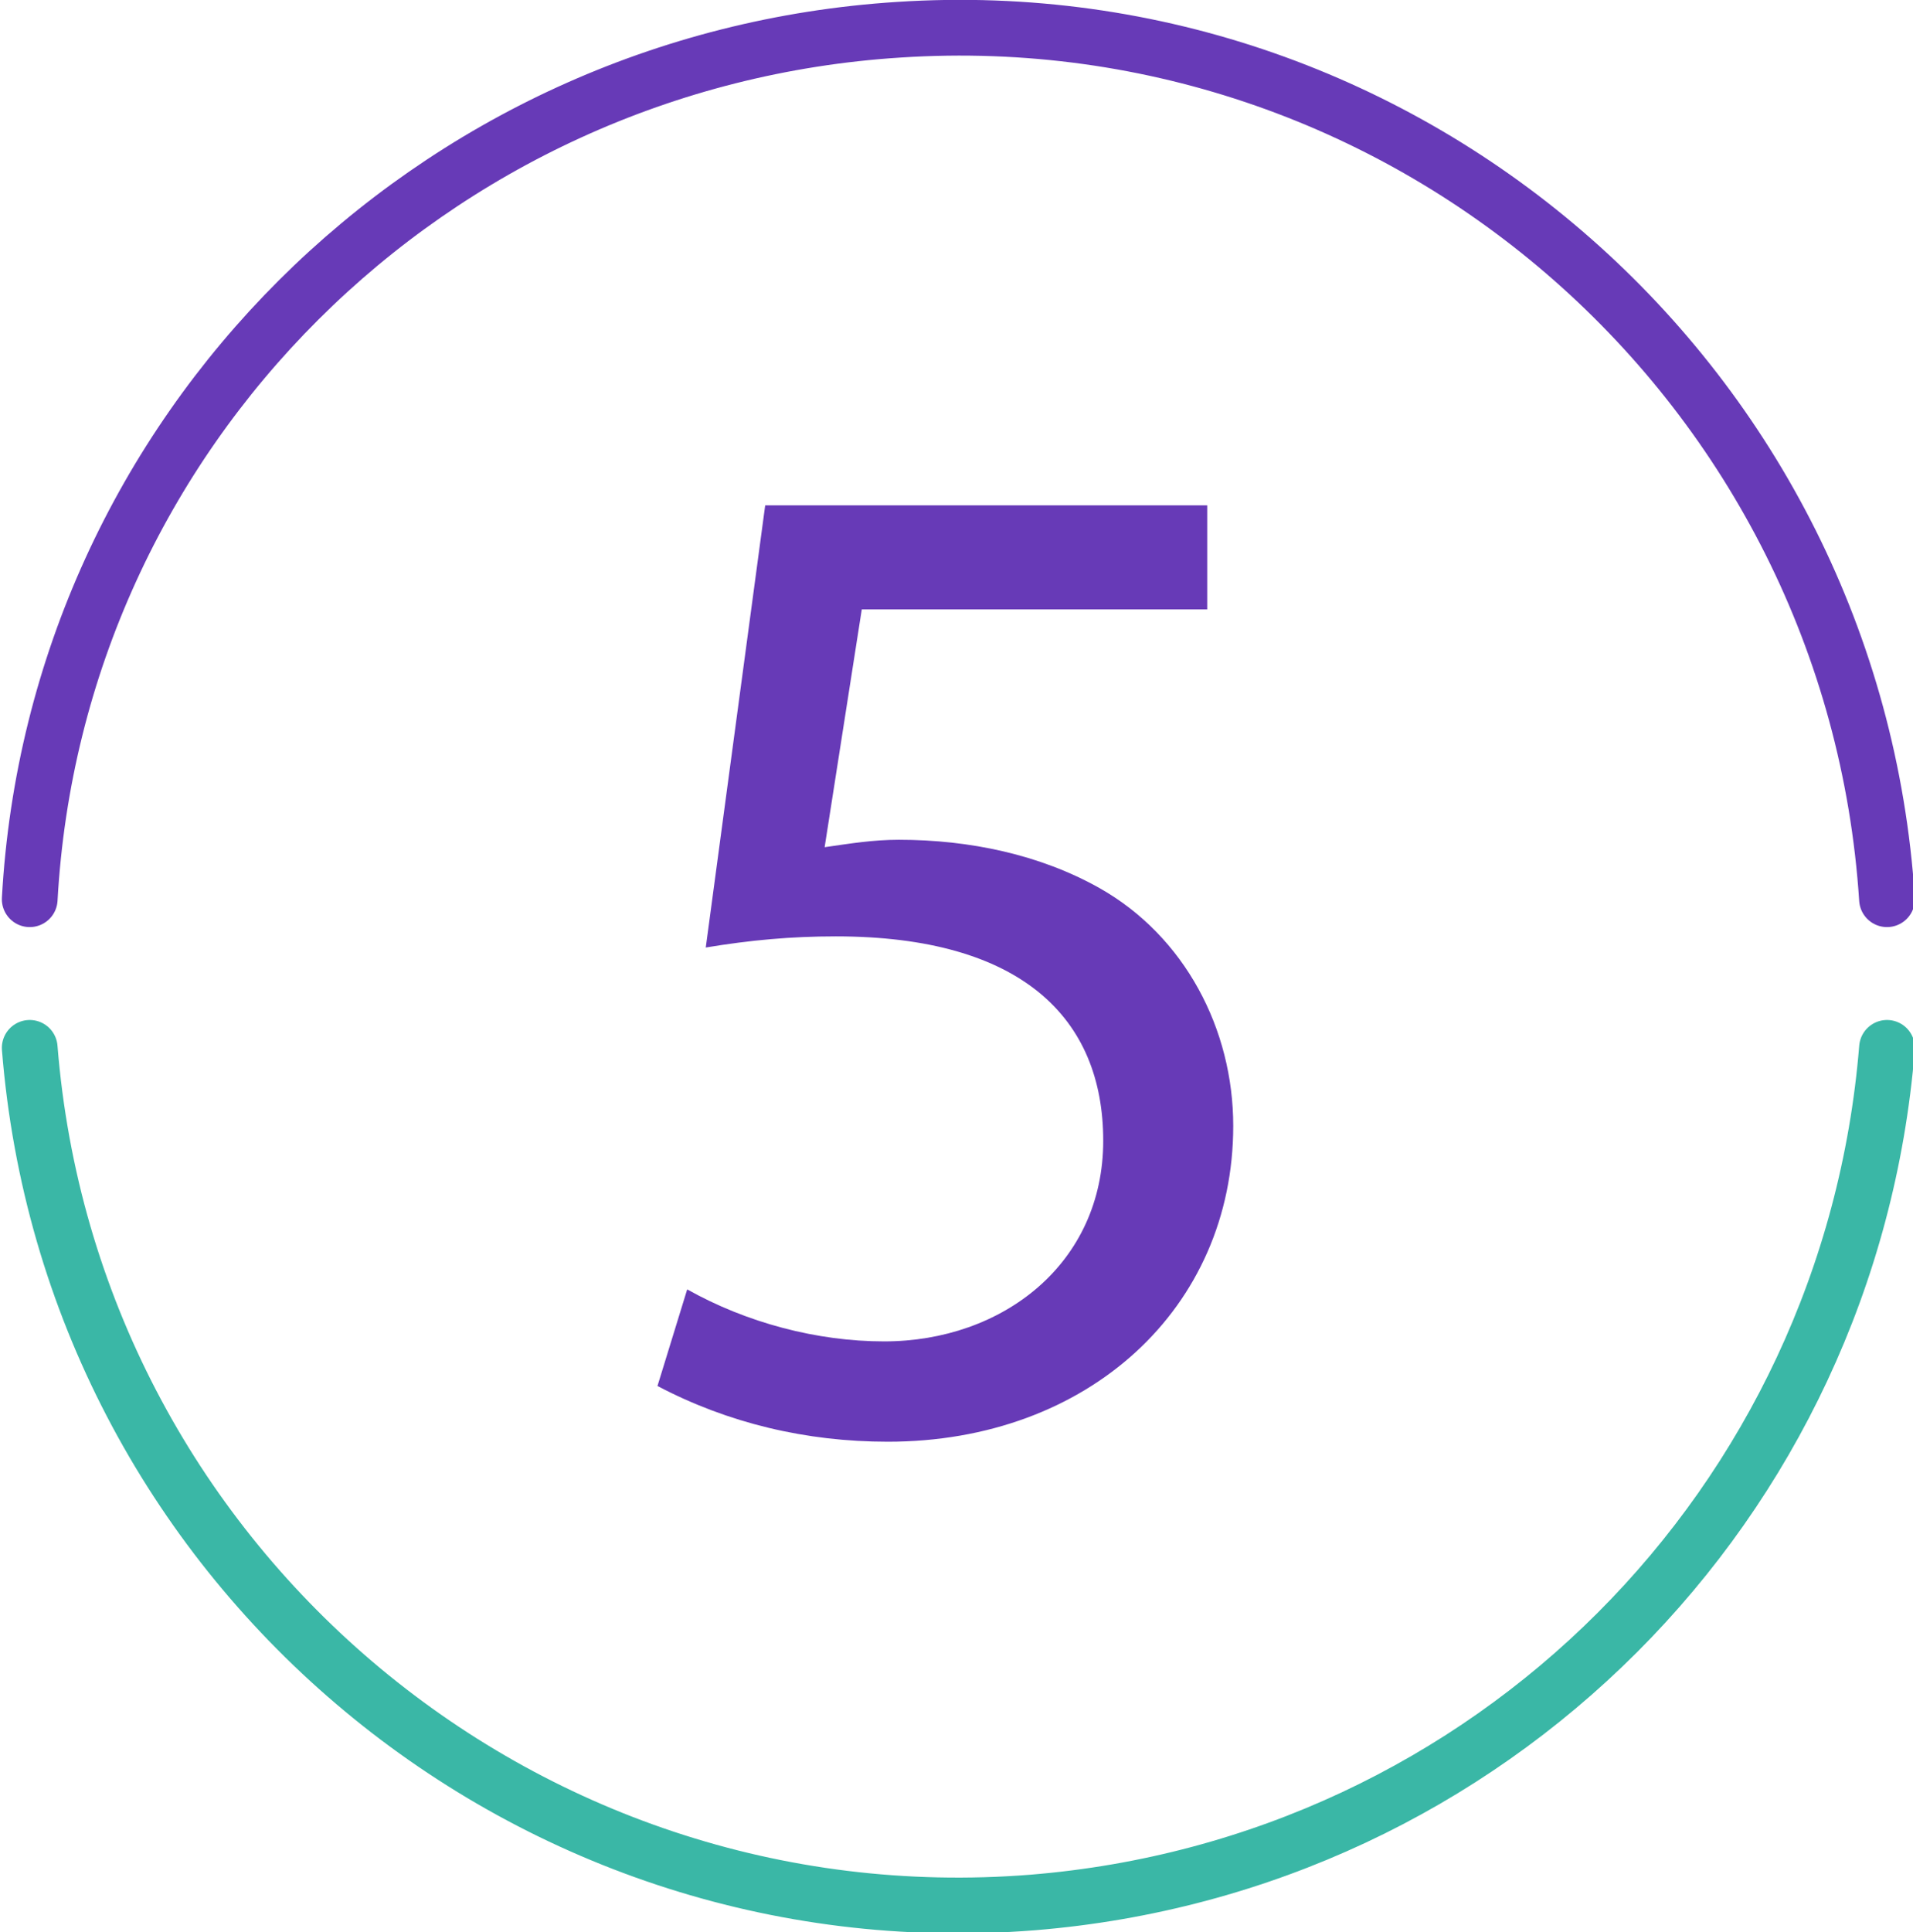
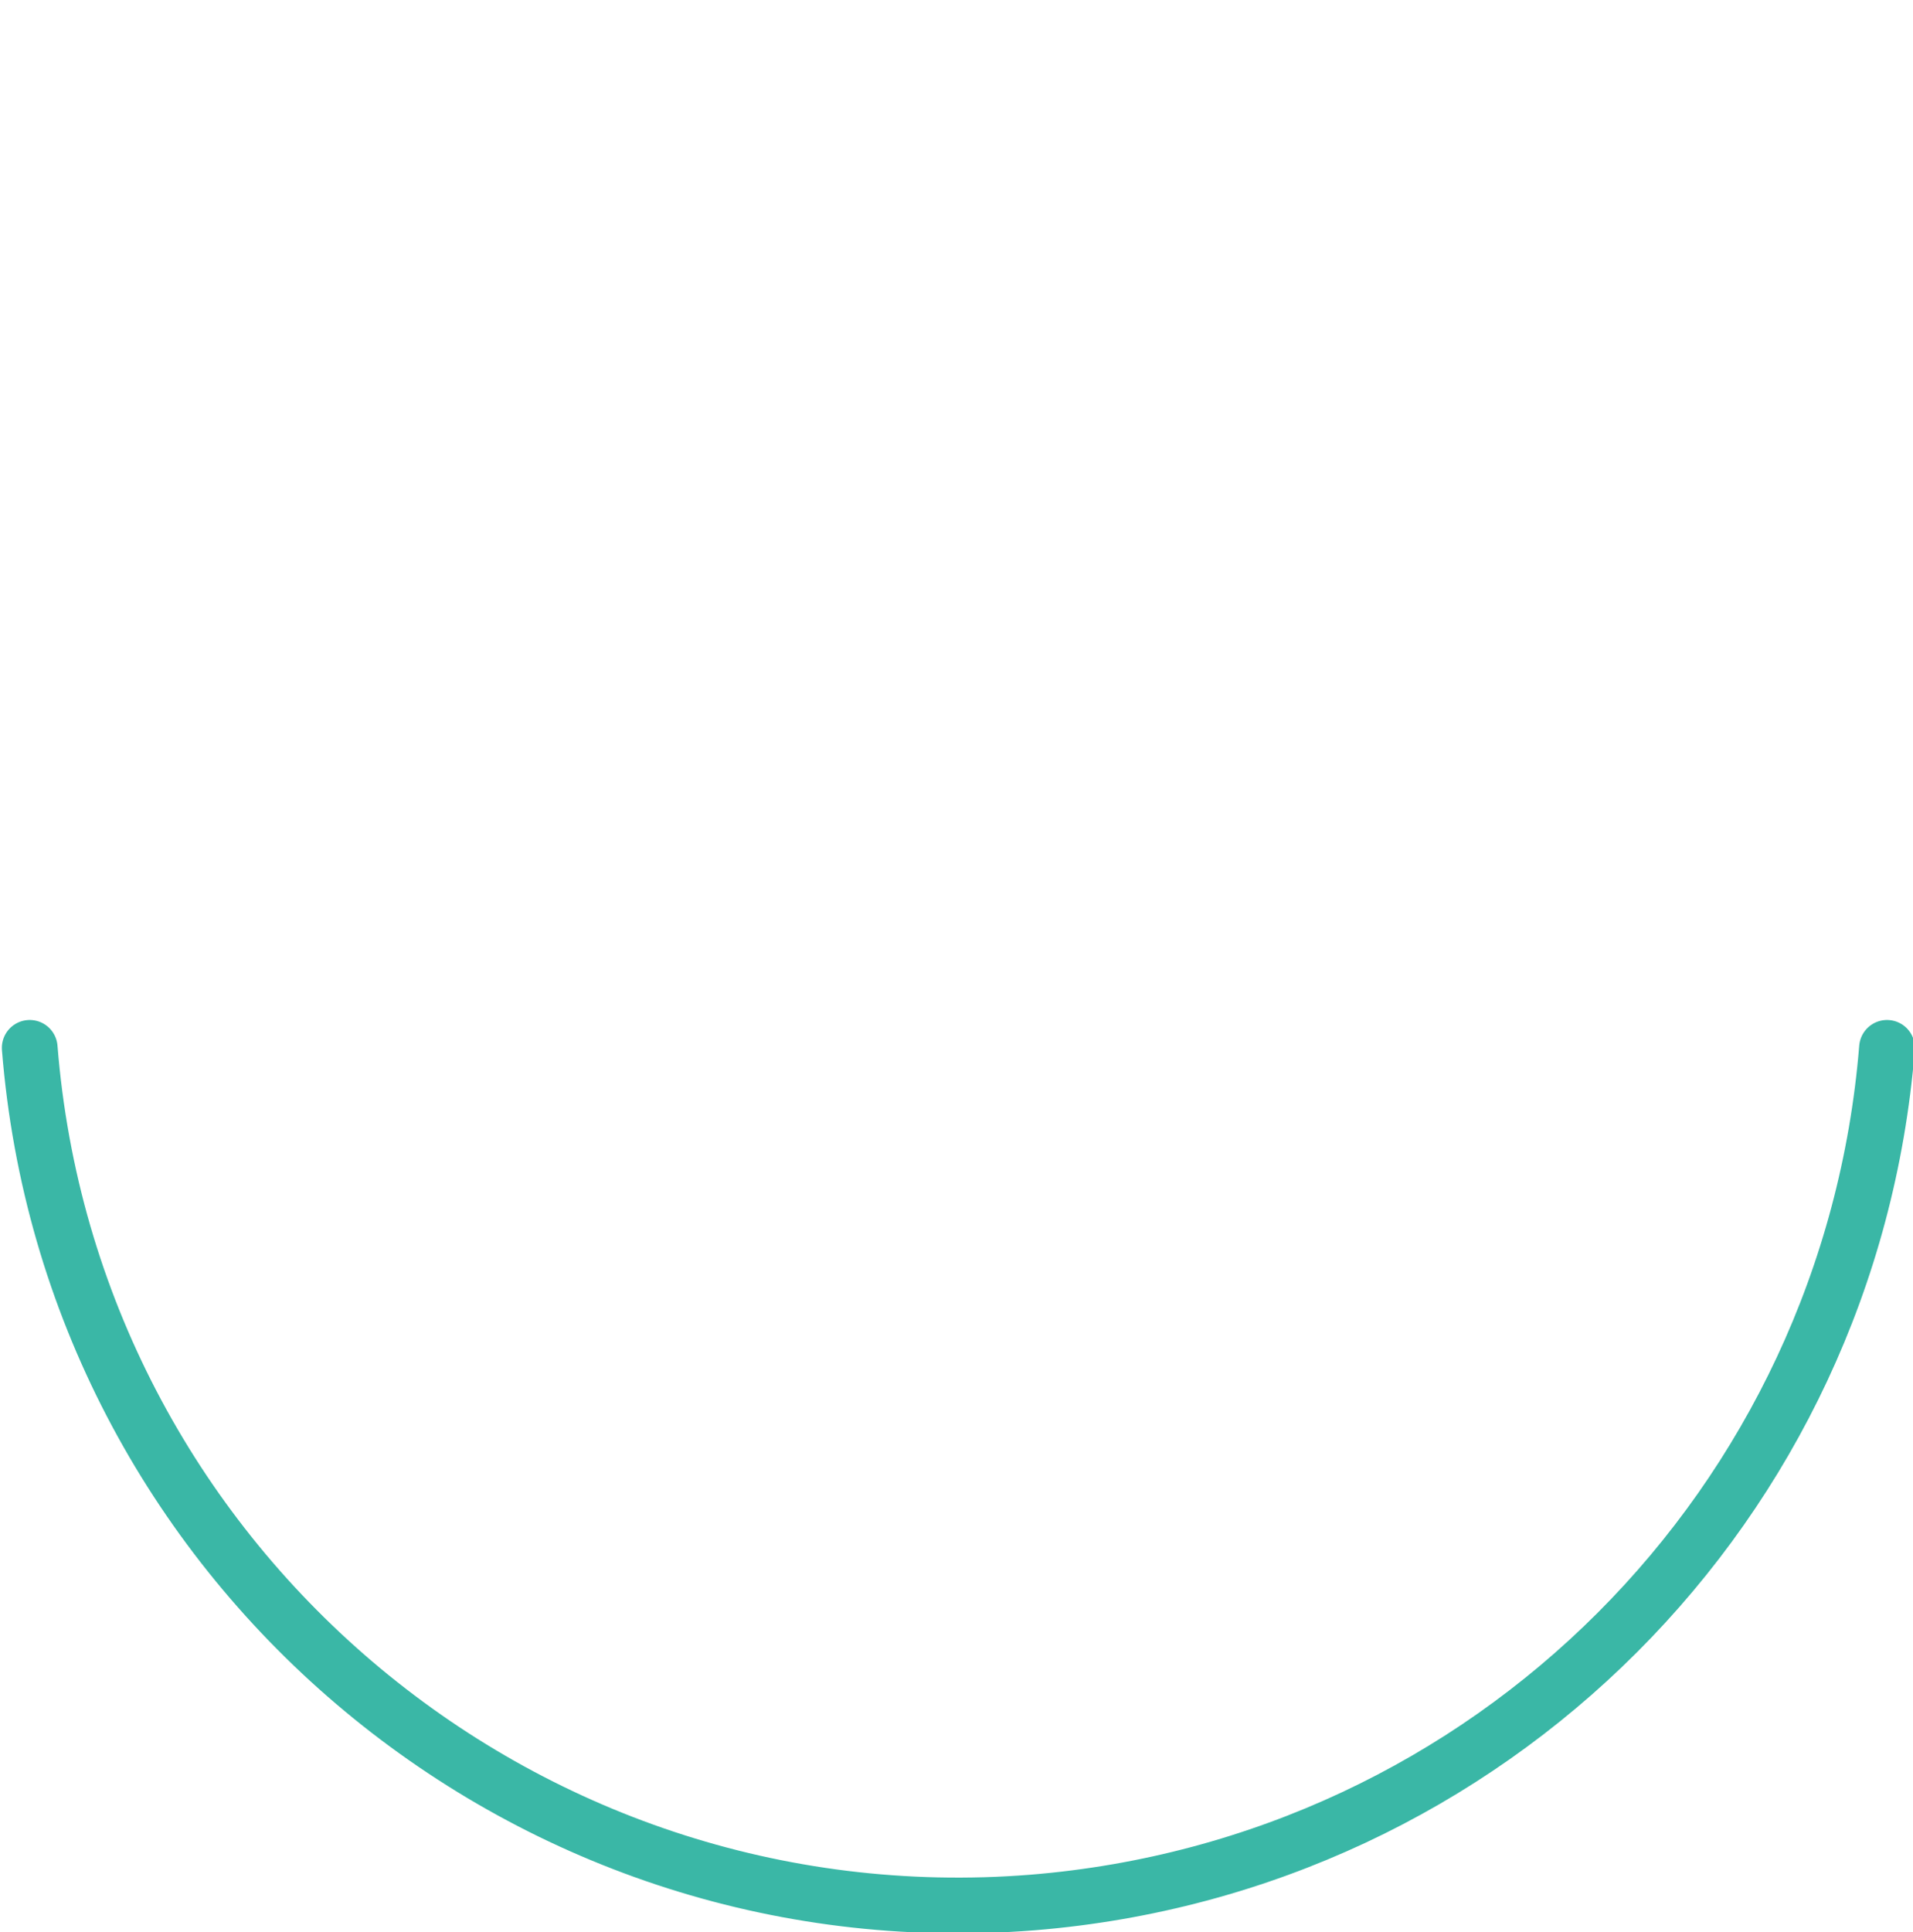
<svg xmlns="http://www.w3.org/2000/svg" version="1.1" id="Capa_1" x="0px" y="0px" viewBox="0 0 51.5 52" style="enable-background:new 0 0 51.5 52;" xml:space="preserve">
  <style type="text/css">
	.st0{fill:none;stroke:#673AB7;stroke-width:1.5;stroke-linecap:round;stroke-linejoin:round;}
	.st1{fill:none;stroke:#3AB7A6;stroke-width:1.5;stroke-linecap:round;stroke-linejoin:round;}
	.st2{fill:#673AB7;}
</style>
  <g id="Capa_2_00000085930843791521197000000005982196871237762975_">
    <g id="Capa_1-2">
      <g id="pie_de_pagina">
-         <path class="st0" d="M50.8,24.2C49.9,10.4,38-0.1,24.2,0.8C11.6,1.6,1.5,11.6,0.8,24.2" />
        <path class="st1" d="M0.8,28.2c1.1,13.8,13.2,24.1,27,23c12.3-1,22-10.7,23-23" />
-         <path class="st2" d="M32.7,16.4h-9.5l-1,6.4c0.7-0.1,1.3-0.2,2-0.2c1.9,0,3.8,0.4,5.4,1.3c2.3,1.3,3.6,3.8,3.6,6.4     c0,4.9-3.9,8.5-9.3,8.5c-2.2,0-4.3-0.5-6.2-1.5l0.8-2.6c1.6,0.9,3.5,1.4,5.3,1.4c3.2,0,5.9-2.1,5.9-5.4s-2.2-5.5-7.2-5.5     c-1.2,0-2.3,0.1-3.5,0.3l1.6-11.9h11.9V16.4z" />
      </g>
    </g>
  </g>
</svg>